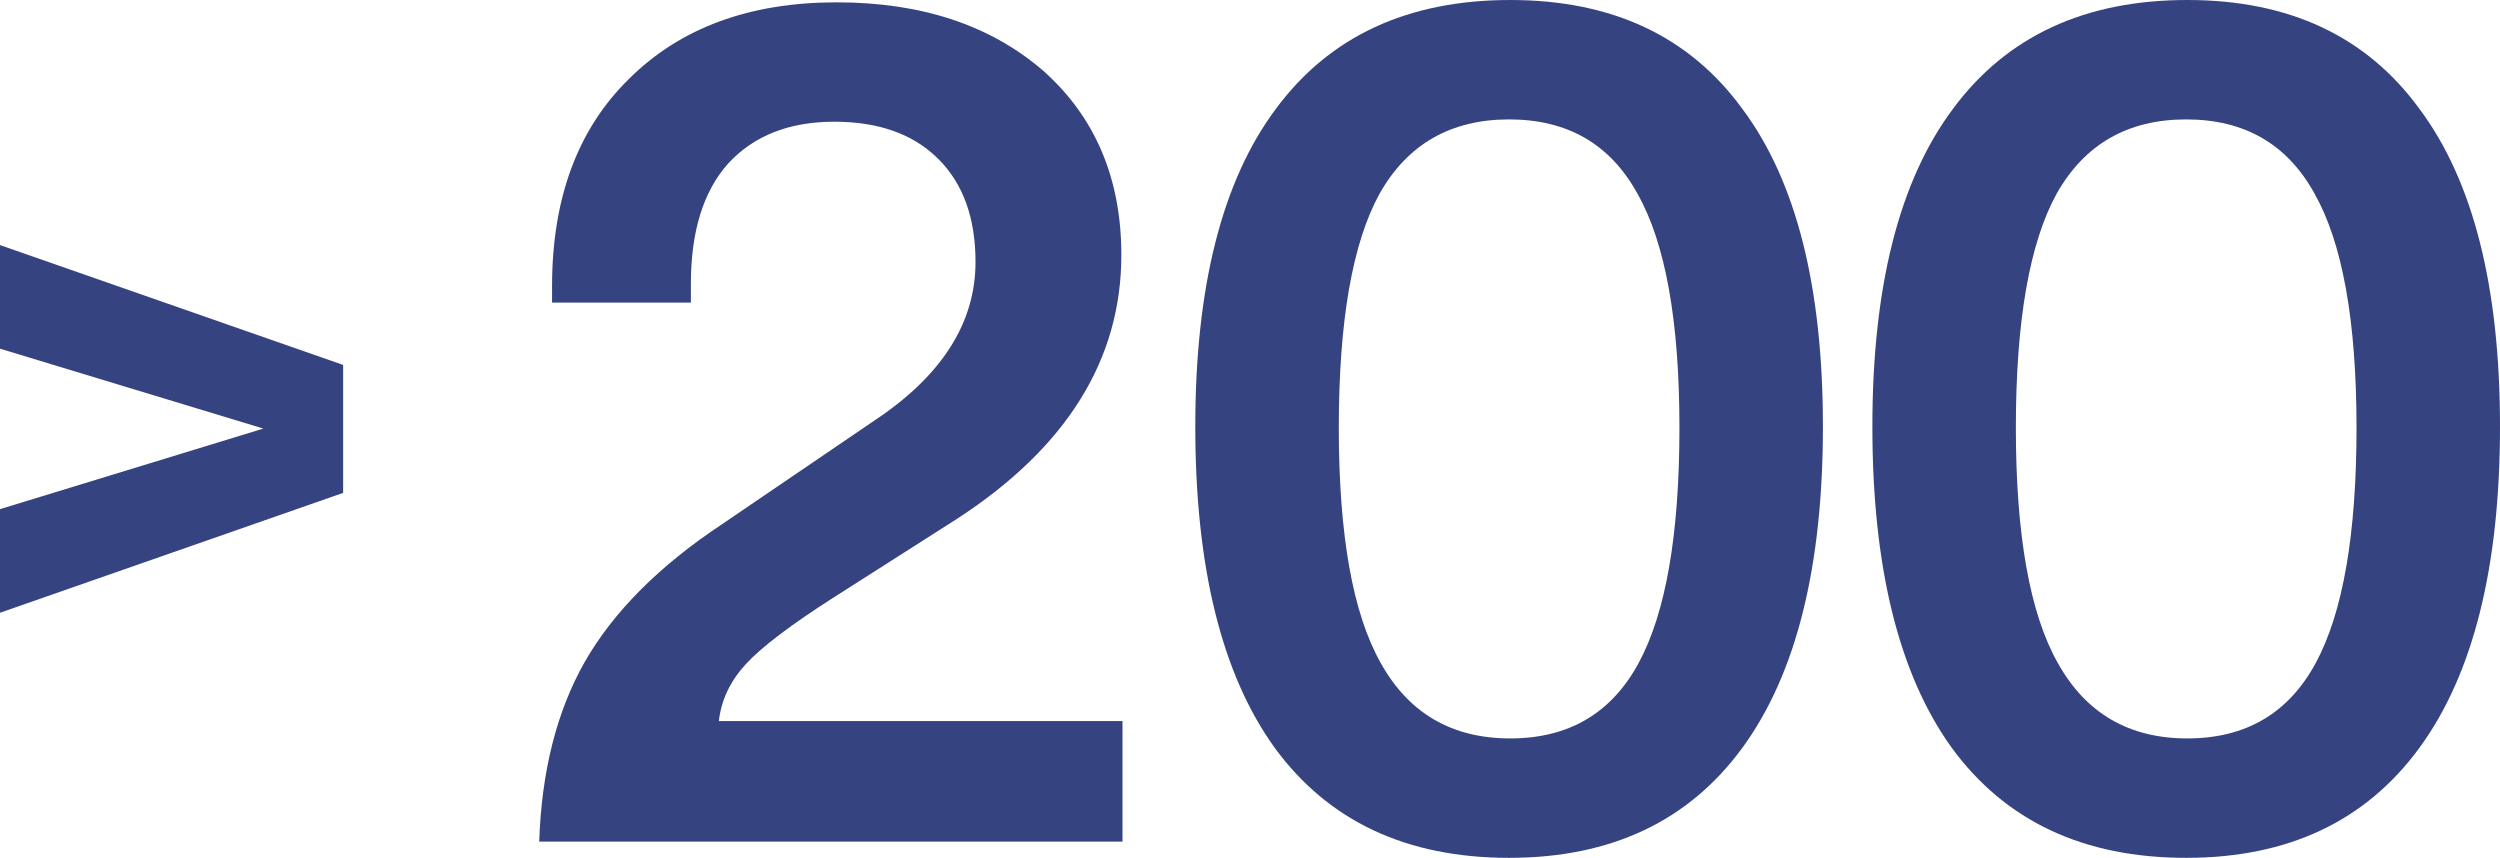
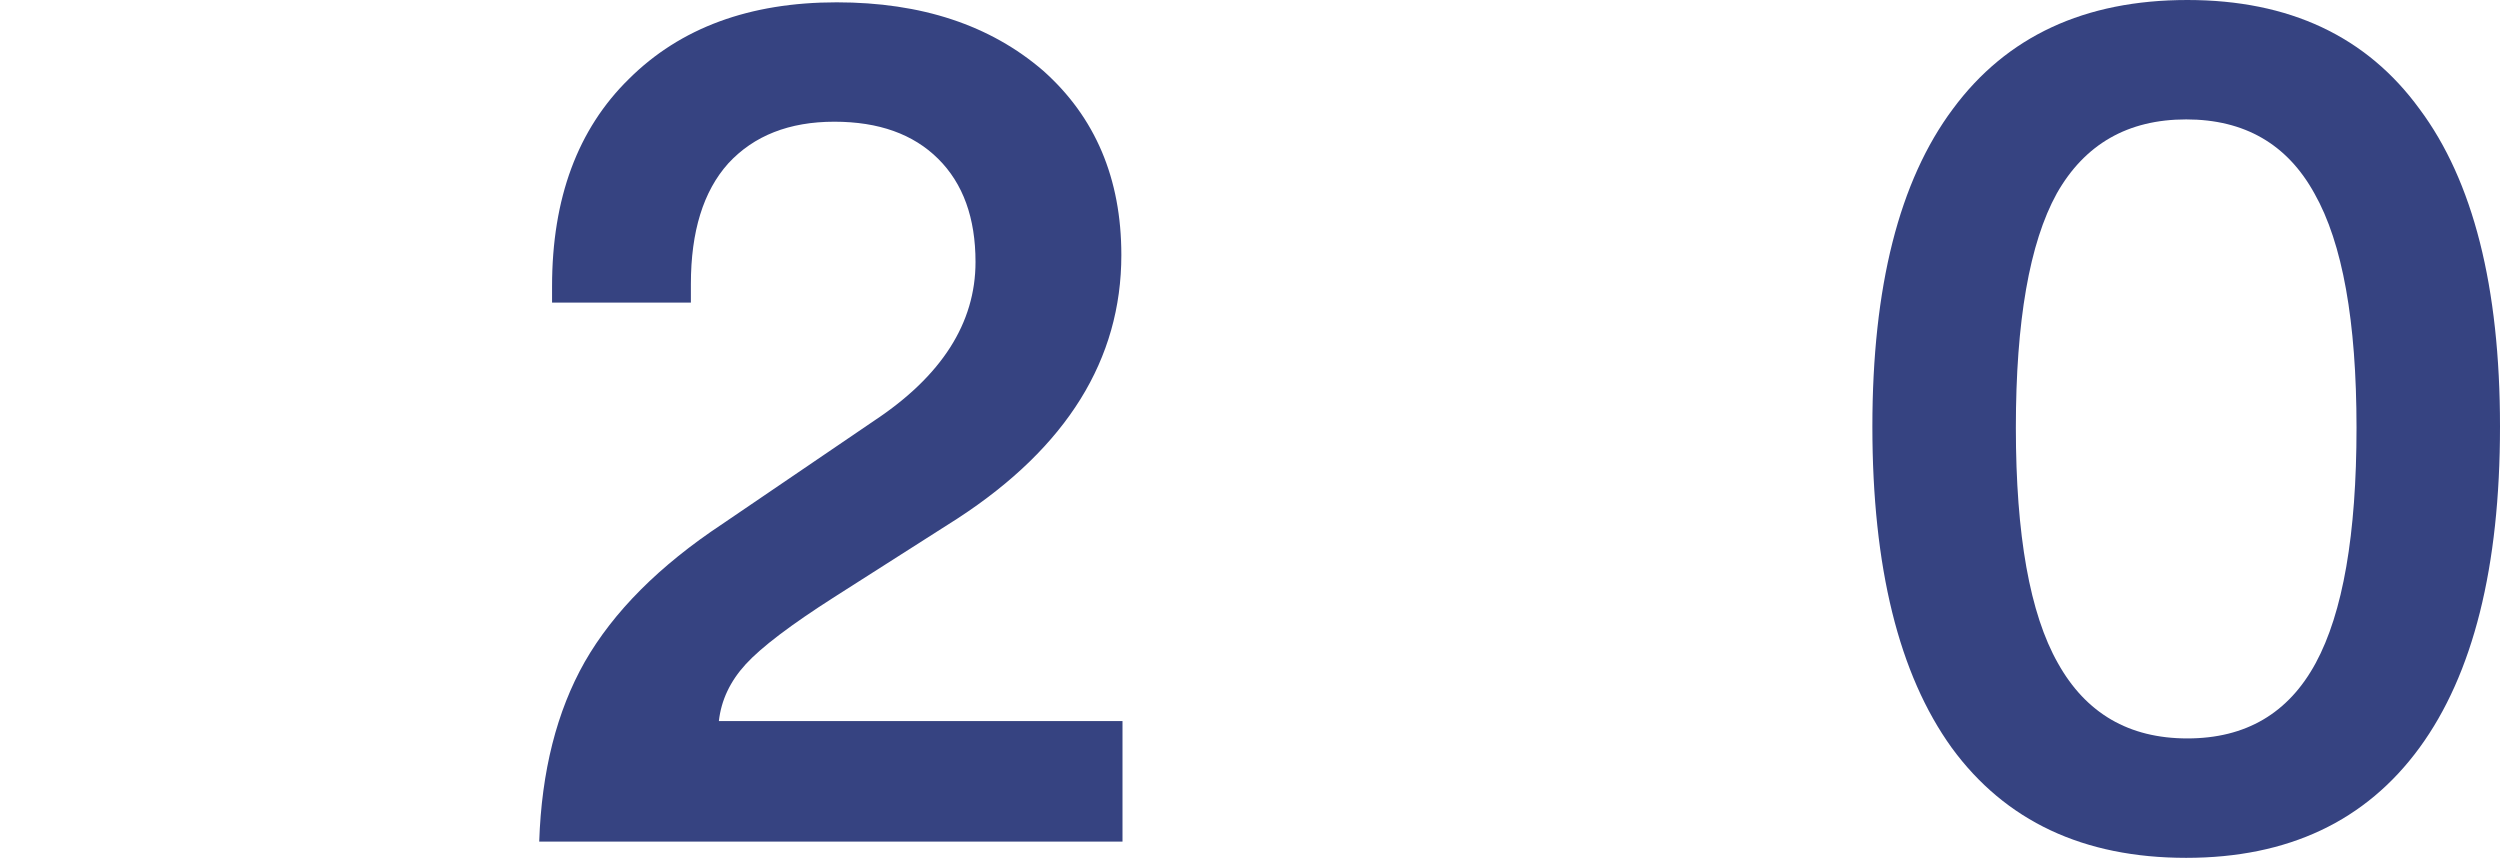
<svg xmlns="http://www.w3.org/2000/svg" width="102" height="35" viewBox="0 0 102 35" fill="none">
  <path d="M45.798 34.338H22C22.095 31.468 22.714 29.025 23.856 27.007C25.03 24.957 26.902 23.081 29.473 21.378L35.66 17.169C38.421 15.34 39.801 13.18 39.801 10.689C39.801 8.892 39.294 7.489 38.278 6.48C37.263 5.471 35.851 4.966 34.042 4.966C32.202 4.966 30.758 5.534 29.711 6.669C28.695 7.804 28.188 9.444 28.188 11.588V12.345H22.524V11.682C22.524 8.088 23.571 5.266 25.665 3.216C27.759 1.135 30.583 0.095 34.137 0.095C37.596 0.095 40.404 1.025 42.562 2.885C44.688 4.777 45.751 7.284 45.751 10.405C45.751 14.662 43.53 18.241 39.087 21.142L34.042 24.358C32.265 25.493 31.059 26.408 30.425 27.101C29.79 27.795 29.425 28.568 29.33 29.419H45.798V34.338Z" fill="#364381" />
-   <path d="M61.572 35C57.383 35 54.194 33.502 52.005 30.507C49.847 27.511 48.768 23.144 48.768 17.405C48.768 11.698 49.863 7.378 52.052 4.446C54.242 1.482 57.431 0 61.619 0C65.776 0 68.933 1.482 71.091 4.446C73.281 7.378 74.375 11.698 74.375 17.405C74.375 23.144 73.281 27.511 71.091 30.507C68.902 33.502 65.728 35 61.572 35ZM56.336 27.054C57.478 29.104 59.239 30.128 61.619 30.128C63.999 30.128 65.744 29.104 66.855 27.054C67.966 25.005 68.521 21.804 68.521 17.453C68.521 13.101 67.95 9.917 66.807 7.899C65.697 5.881 63.952 4.872 61.572 4.872C59.192 4.872 57.431 5.881 56.288 7.899C55.178 9.917 54.623 13.101 54.623 17.453C54.623 21.836 55.194 25.036 56.336 27.054Z" fill="#364381" />
  <path d="M89.196 35C85.008 35 81.819 33.502 79.629 30.507C77.472 27.511 76.393 23.144 76.393 17.405C76.393 11.698 77.488 7.378 79.677 4.446C81.867 1.482 85.055 0 89.244 0C93.401 0 96.558 1.482 98.716 4.446C100.905 7.378 102 11.698 102 17.405C102 23.144 100.905 27.511 98.716 30.507C96.526 33.502 93.353 35 89.196 35ZM83.961 27.054C85.103 29.104 86.864 30.128 89.244 30.128C91.624 30.128 93.369 29.104 94.48 27.054C95.59 25.005 96.146 21.804 96.146 17.453C96.146 13.101 95.574 9.917 94.432 7.899C93.322 5.881 91.576 4.872 89.196 4.872C86.817 4.872 85.055 5.881 83.913 7.899C82.803 9.917 82.247 13.101 82.247 17.453C82.247 21.836 82.818 25.036 83.961 27.054Z" fill="#364381" />
-   <path d="M0 14.226V10L14 14.889V20.11L0 25V20.773L10.744 17.486L0 14.226Z" fill="#364381" />
</svg>